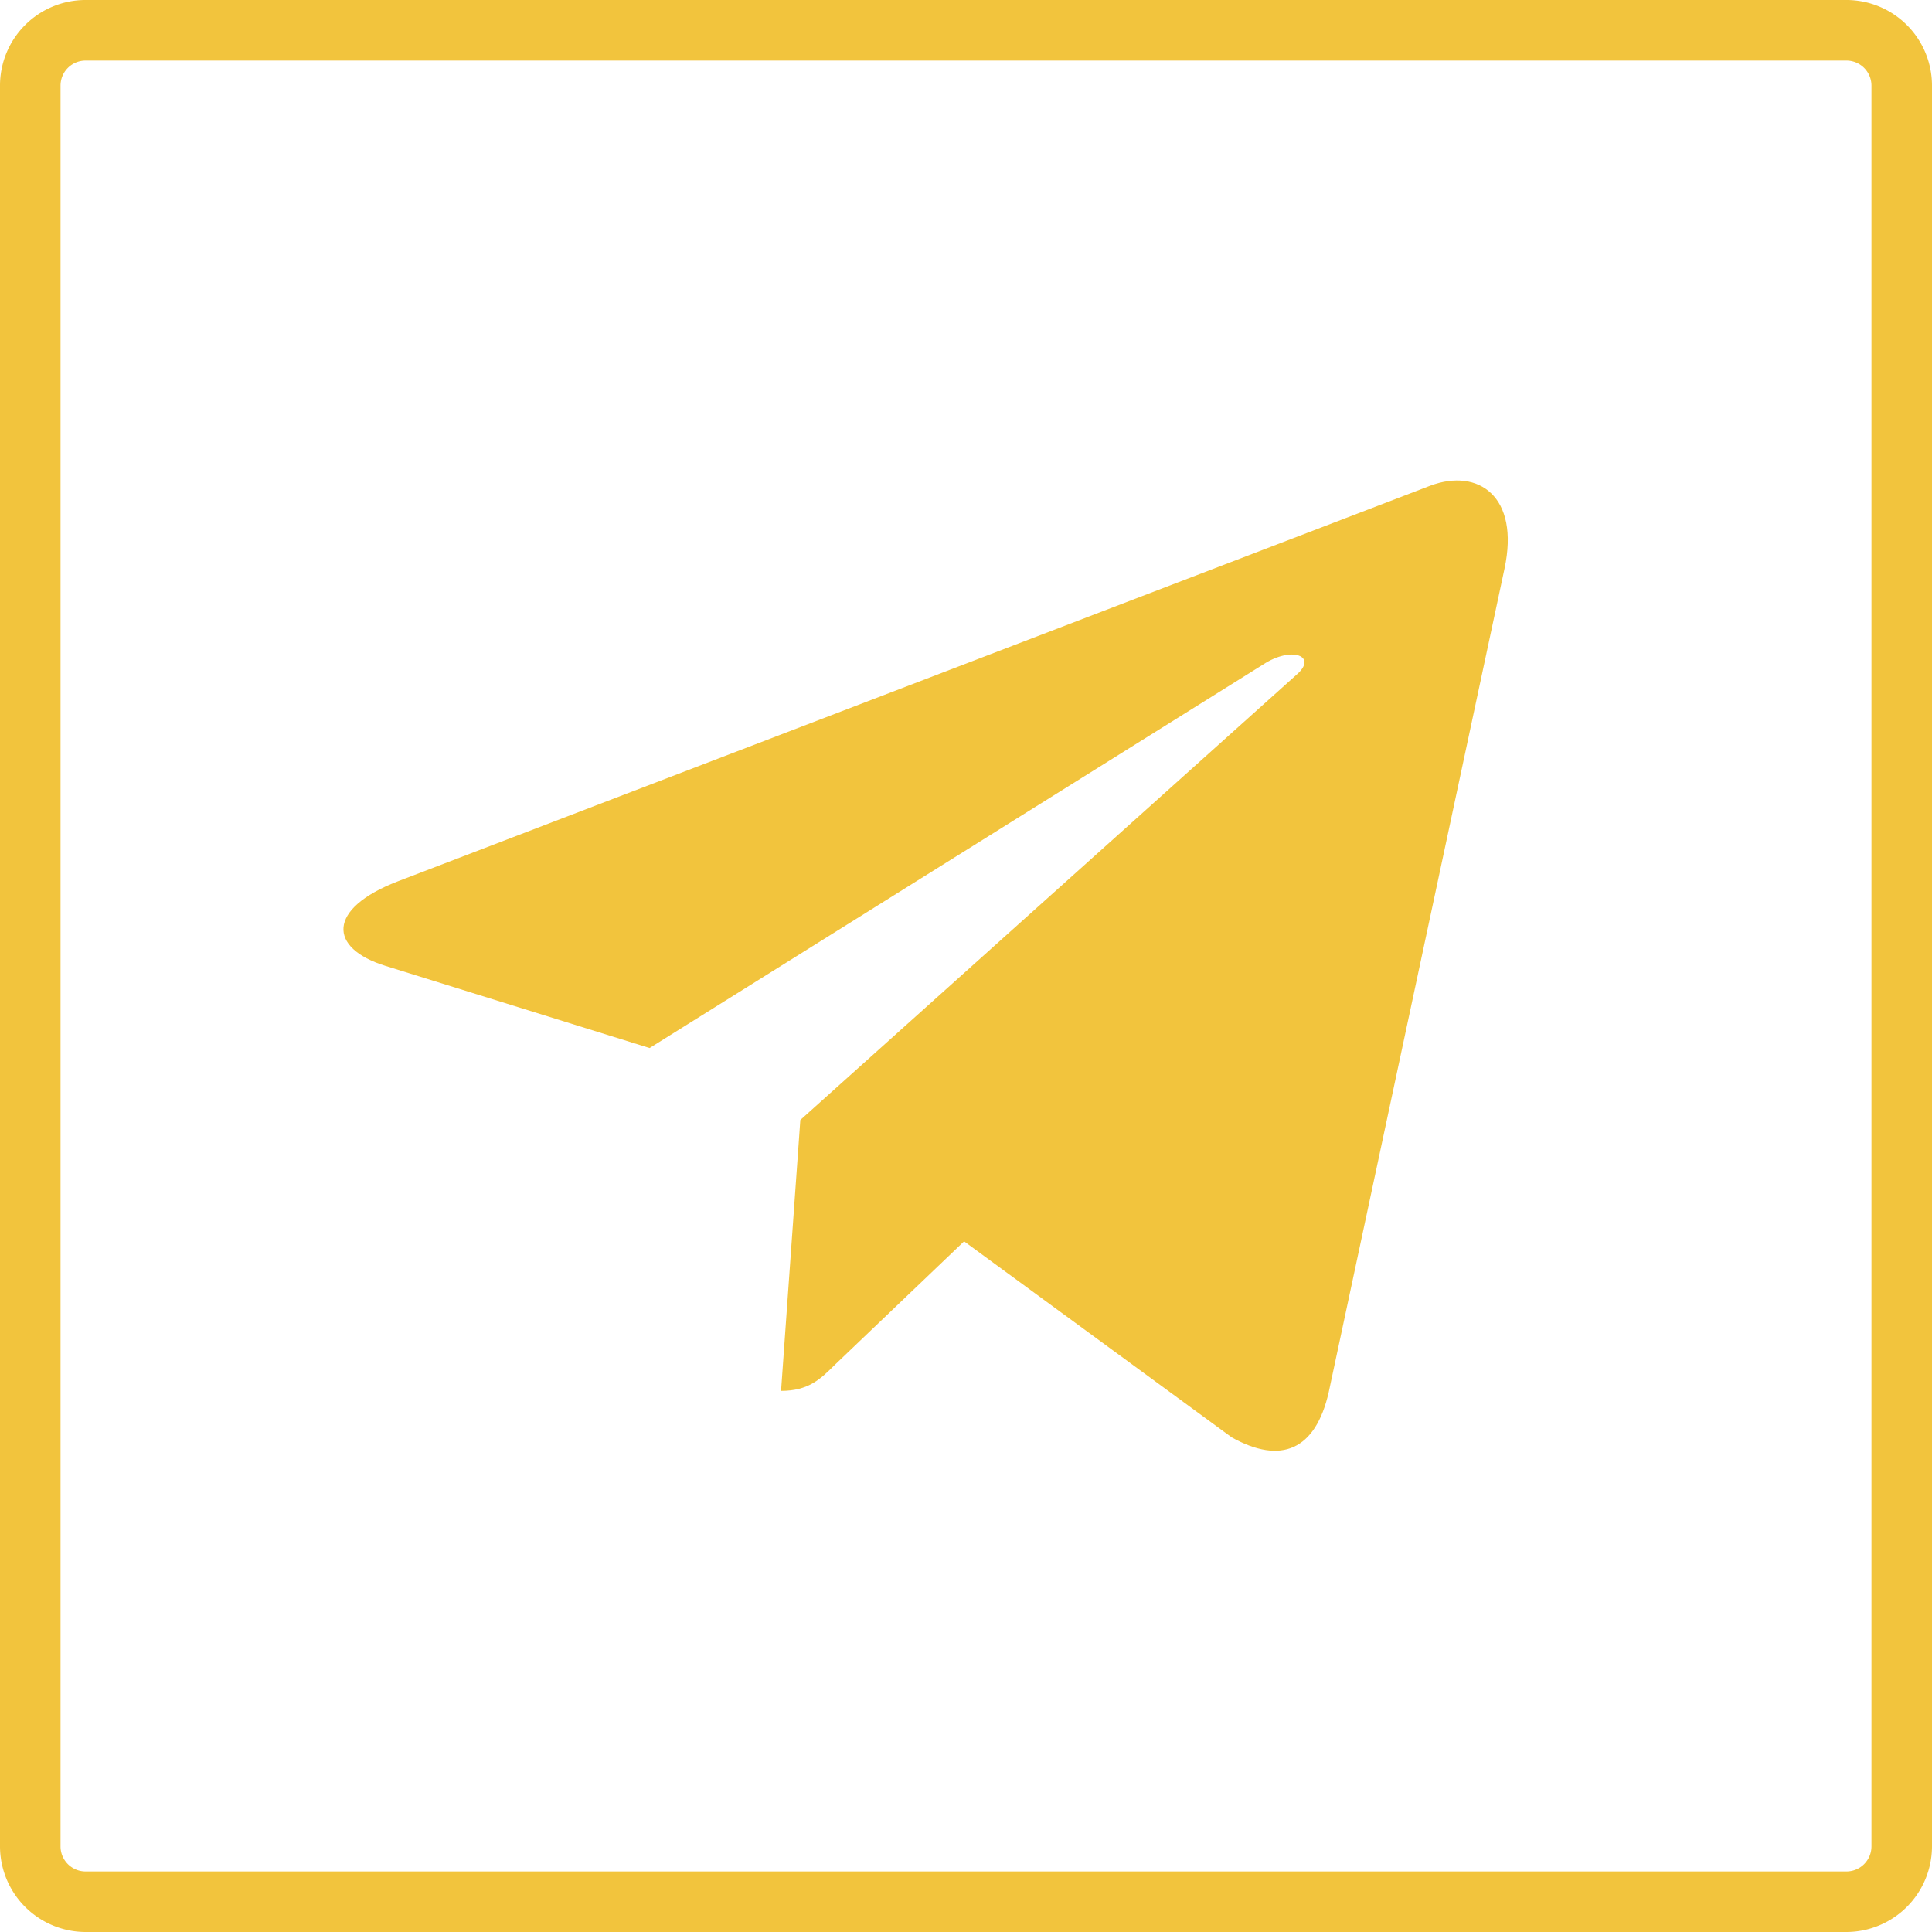
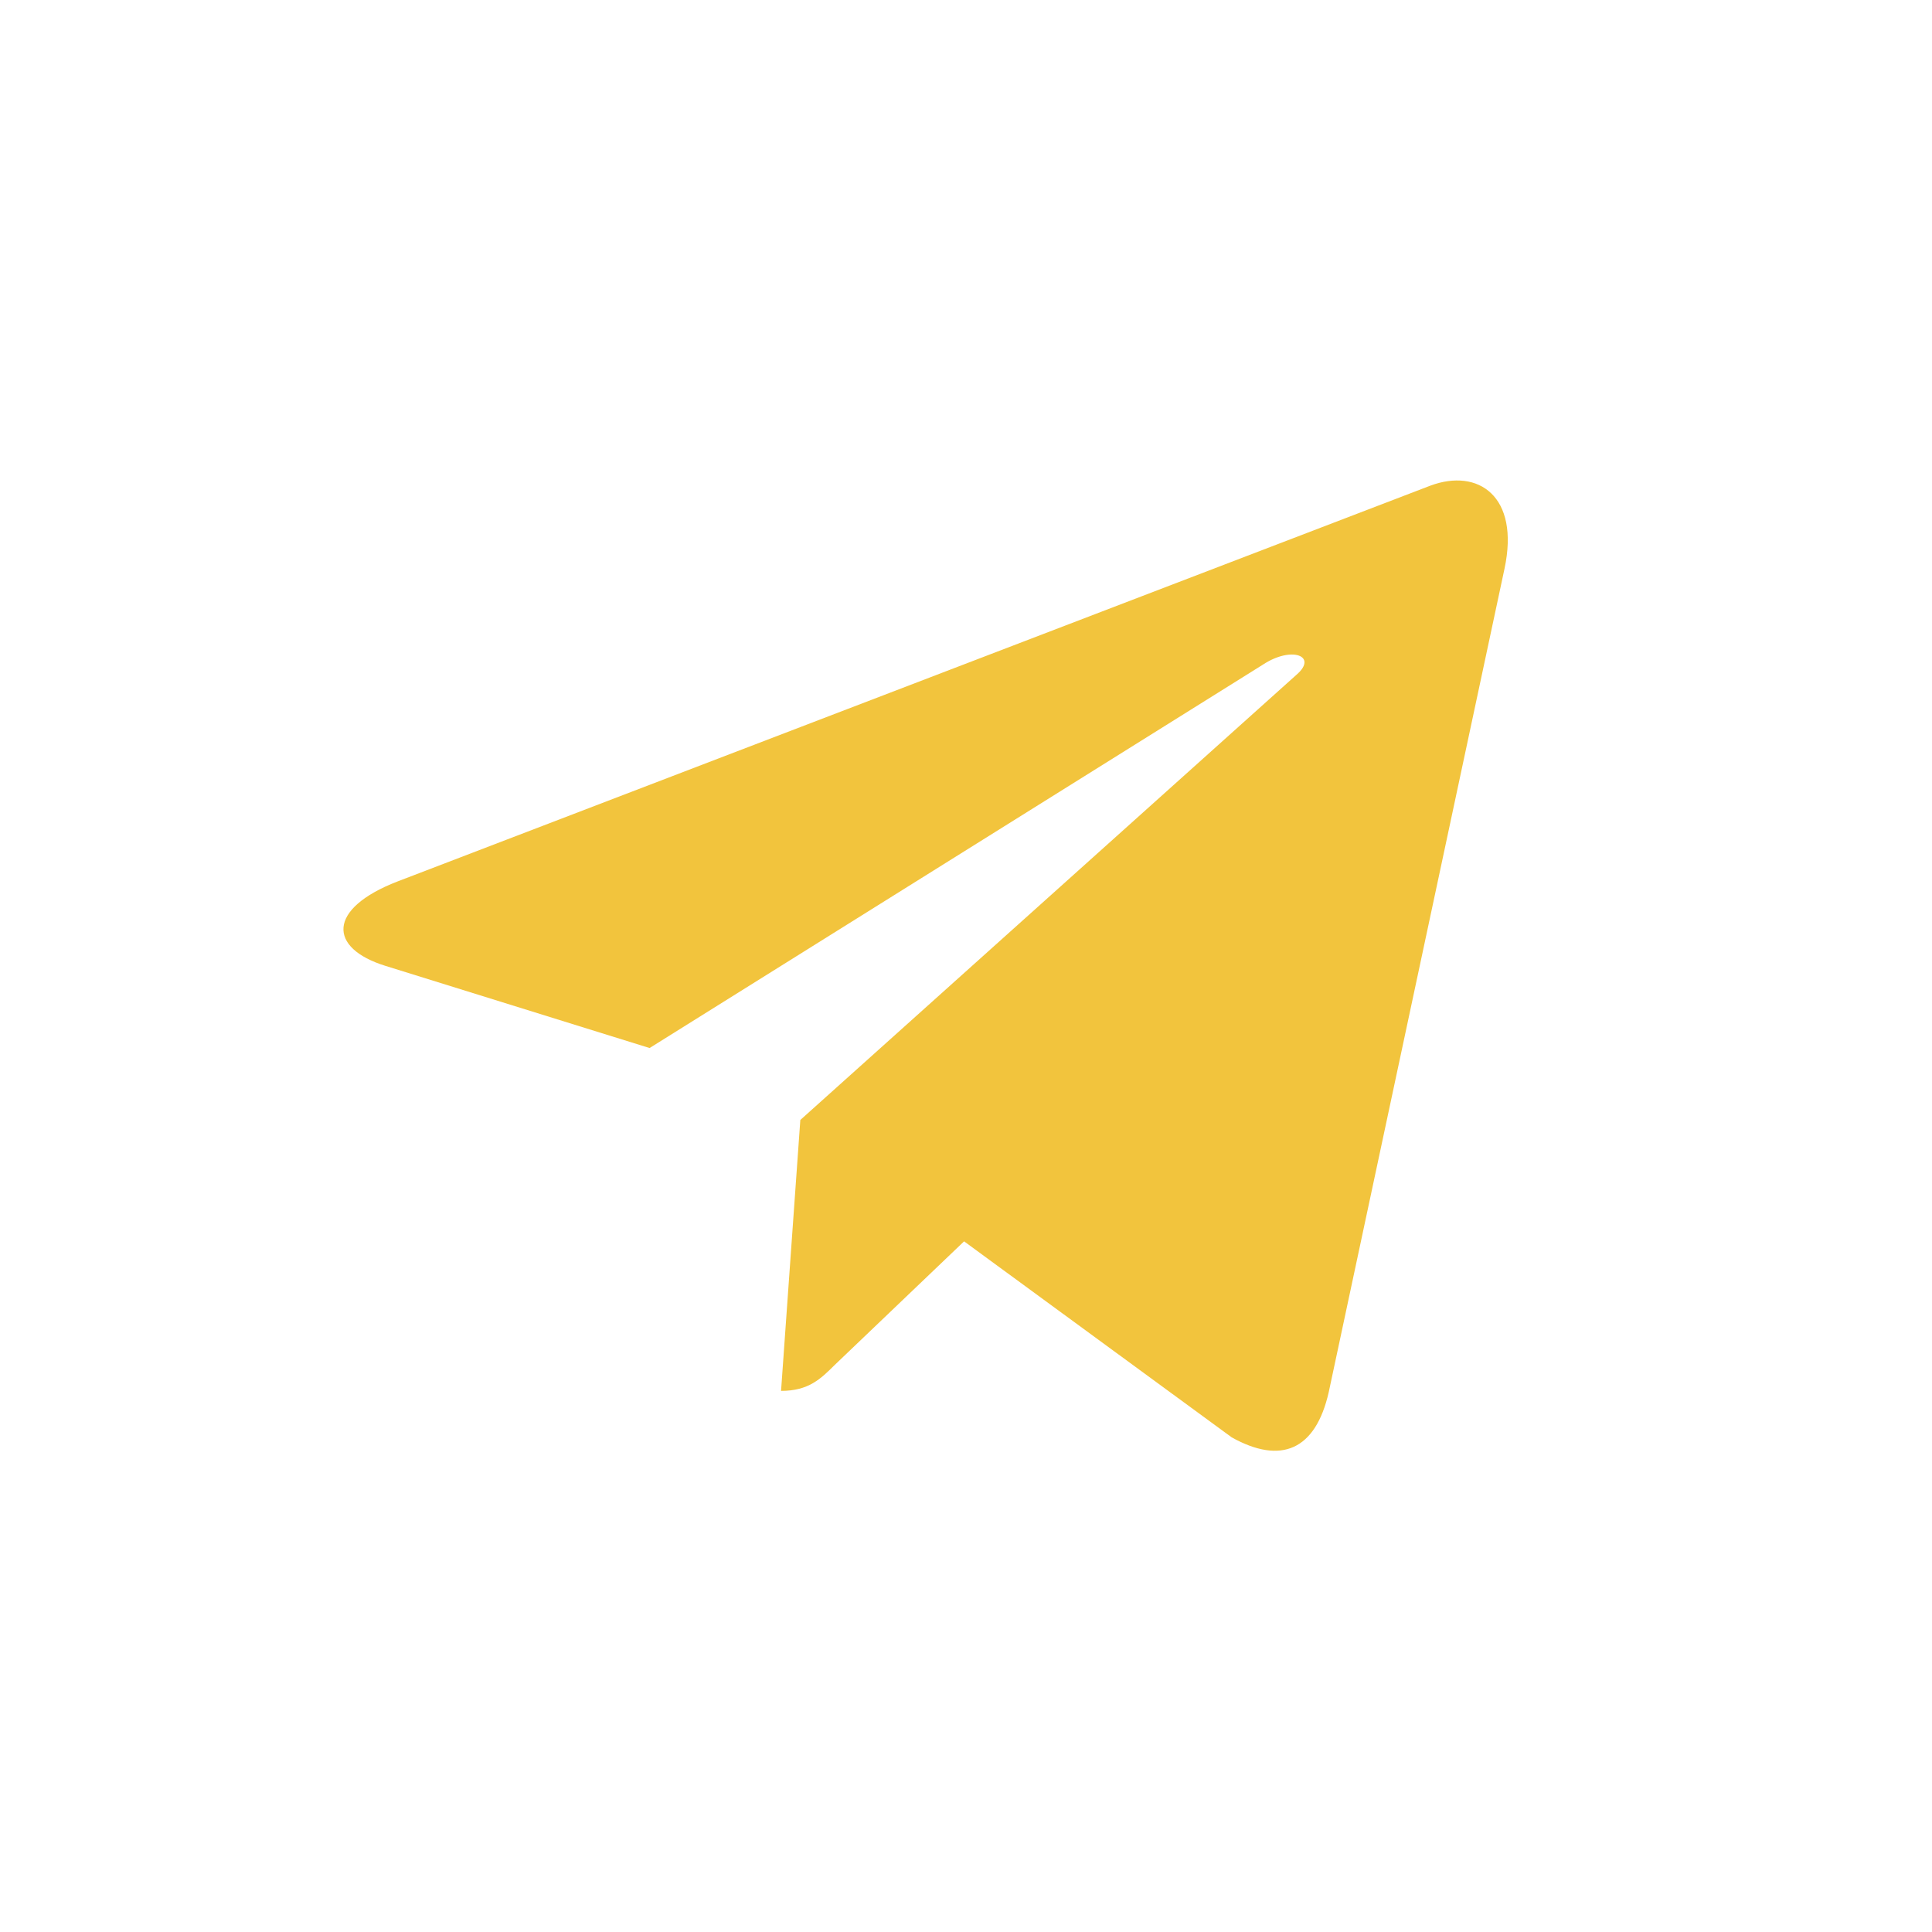
<svg xmlns="http://www.w3.org/2000/svg" viewBox="0 0 191.48 191.48">
  <defs>
    <style>.cls-1{fill:#f2c43d;}</style>
  </defs>
  <g id="Livello_2" data-name="Livello 2">
    <g id="Livello_1-2" data-name="Livello 1">
      <g id="Livello_2-2" data-name="Livello 2">
        <g id="Livello_1-2-2" data-name="Livello 1-2">
-           <path class="cls-1" d="M183,0H8.48A8.48,8.48,0,0,0,0,8.48V183a8.5,8.5,0,0,0,8.48,8.48H183a8.5,8.5,0,0,0,8.48-8.48V8.48A8.48,8.48,0,0,0,183,0Zm2.48,183a2.48,2.48,0,0,1-2.48,2.48H8.48A2.48,2.48,0,0,1,6,183V8.48A2.48,2.48,0,0,1,8.48,6H183a2.48,2.48,0,0,1,2.48,2.48Z" />
-         </g>
+           </g>
      </g>
      <path class="cls-1" d="M79.32,111l-1.91,26.85c2.73,0,3.92-1.18,5.34-2.59l12.8-12.23,26.53,19.43c4.87,2.71,8.3,1.28,9.61-4.48l17.42-81.61h0c1.54-7.19-2.6-10-7.34-8.24L39.4,87.36c-7,2.71-6.88,6.61-1.19,8.37l26.17,8.14,60.79-38c2.87-1.89,5.47-.84,3.33,1Z" />
    </g>
  </g>
</svg>